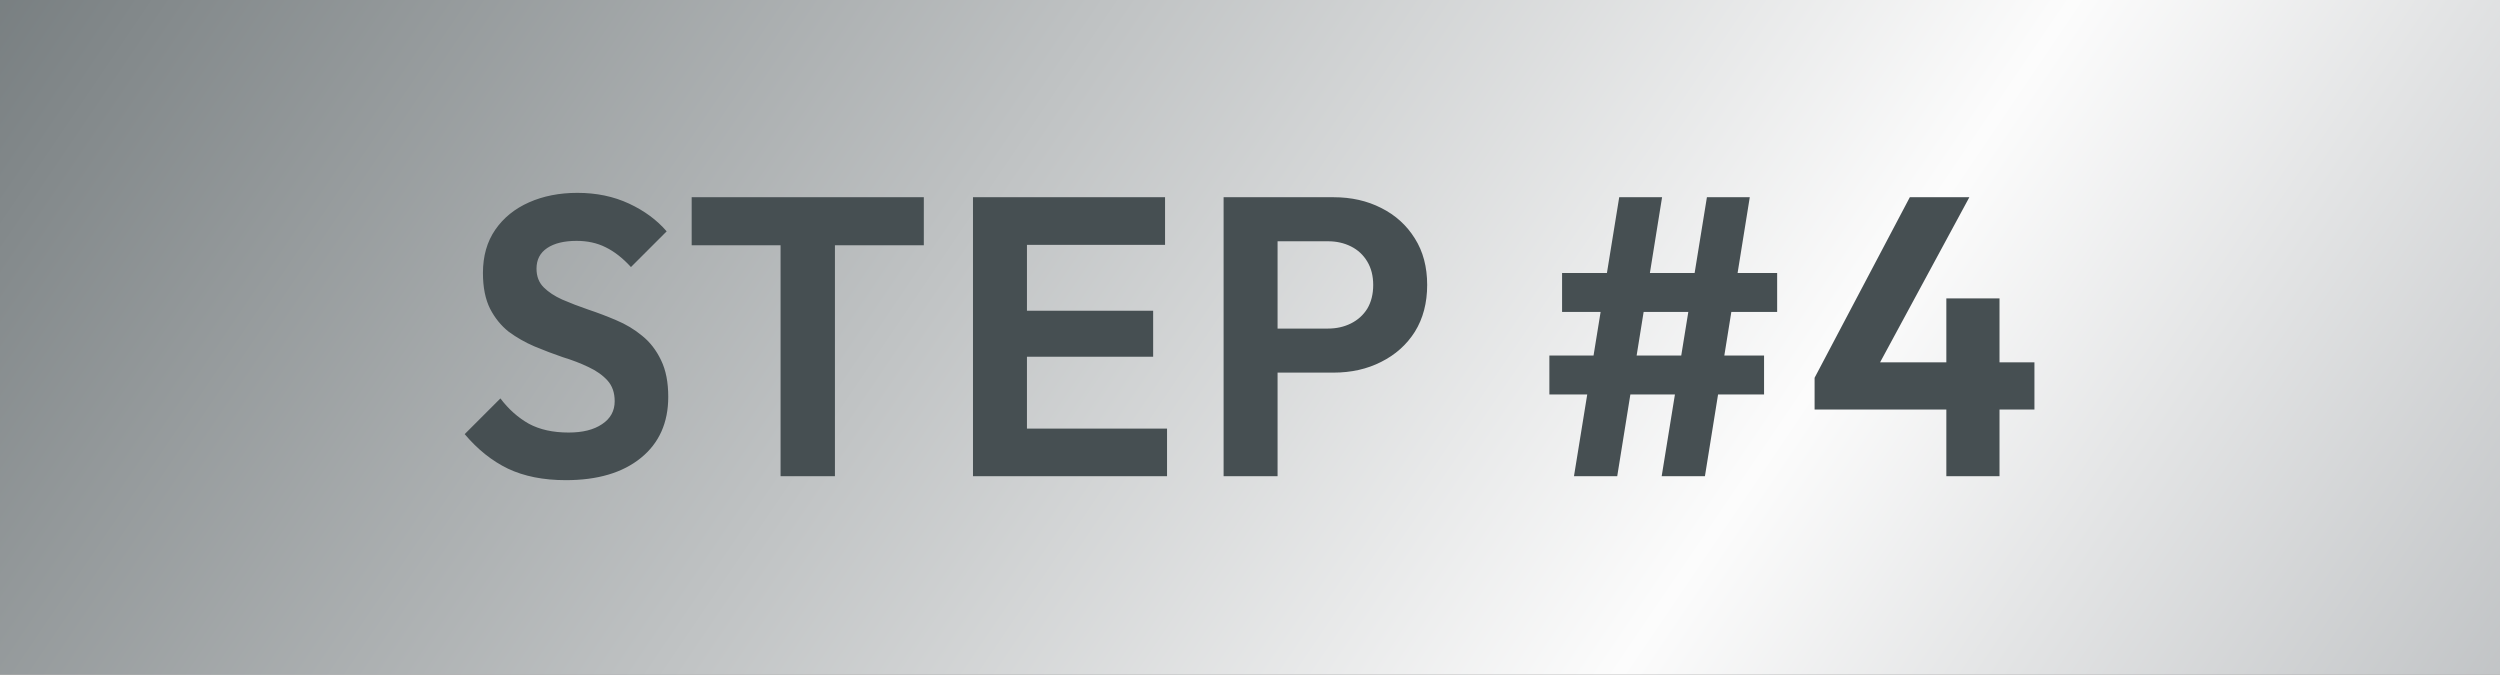
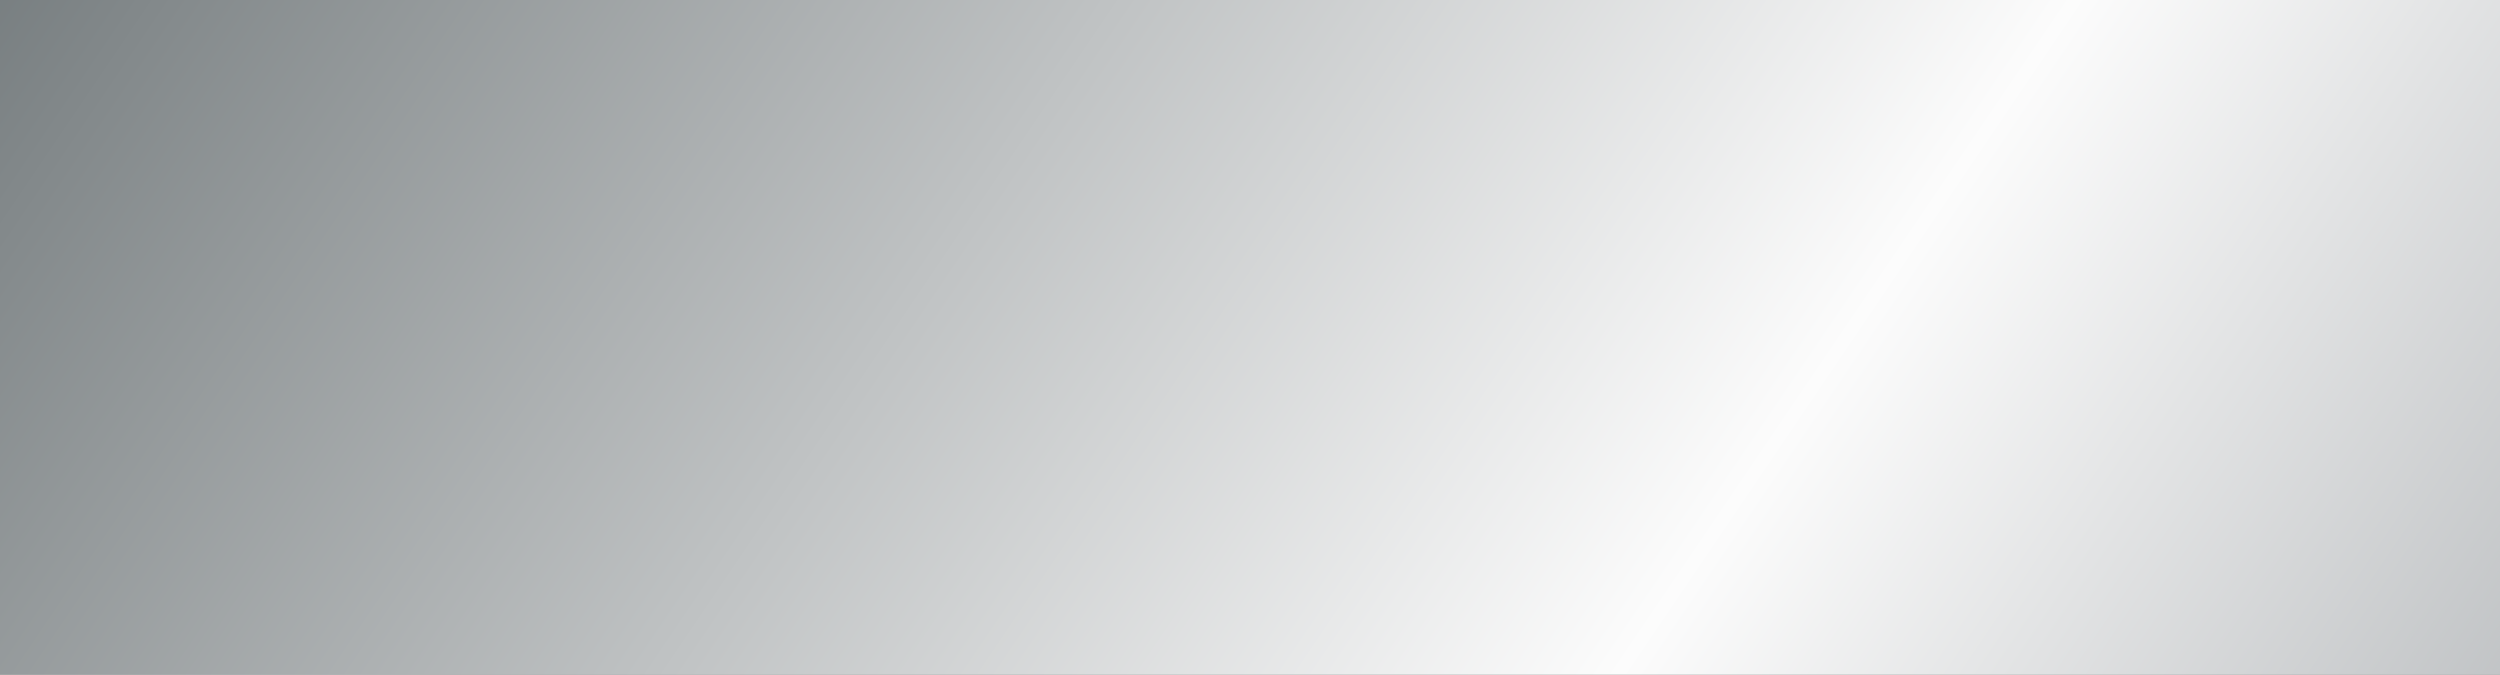
<svg xmlns="http://www.w3.org/2000/svg" width="252" height="68" viewBox="0 0 252 68" fill="none">
  <rect x="0" y="0" width="252" height="68" fill="#808080" stroke="none" />
  <rect width="252" height="68" fill="url(#paint0_linear_138_2695)" />
-   <path d="M57.04 48.4C54.773 48.4 52.827 48.013 51.2 47.24C49.6 46.467 48.147 45.307 46.84 43.76L50.44 40.16C51.267 41.253 52.227 42.107 53.32 42.72C54.413 43.307 55.747 43.6 57.32 43.6C58.733 43.6 59.853 43.32 60.68 42.76C61.533 42.2 61.96 41.427 61.96 40.44C61.96 39.587 61.72 38.893 61.24 38.36C60.76 37.827 60.12 37.373 59.32 37C58.547 36.627 57.68 36.293 56.72 36C55.787 35.68 54.84 35.32 53.88 34.92C52.947 34.52 52.08 34.027 51.28 33.44C50.507 32.827 49.88 32.053 49.4 31.12C48.92 30.16 48.68 28.96 48.68 27.52C48.68 25.813 49.093 24.36 49.92 23.16C50.747 21.96 51.88 21.04 53.32 20.4C54.76 19.76 56.387 19.44 58.2 19.44C60.12 19.44 61.853 19.8 63.4 20.52C64.947 21.24 66.213 22.173 67.2 23.32L63.6 26.92C62.773 26.013 61.92 25.347 61.04 24.92C60.187 24.493 59.213 24.28 58.12 24.28C56.867 24.28 55.88 24.52 55.16 25C54.44 25.48 54.08 26.173 54.08 27.08C54.08 27.853 54.32 28.48 54.8 28.96C55.28 29.44 55.907 29.853 56.68 30.2C57.48 30.547 58.347 30.88 59.28 31.2C60.24 31.52 61.187 31.88 62.12 32.28C63.08 32.68 63.947 33.2 64.72 33.84C65.52 34.48 66.16 35.307 66.64 36.32C67.12 37.307 67.36 38.533 67.36 40C67.36 42.613 66.44 44.667 64.6 46.16C62.76 47.653 60.24 48.4 57.04 48.4ZM78.681 48V20.48H84.161V48H78.681ZM69.721 24.72V19.88H93.121V24.72H69.721ZM98.077 48V19.88H103.517V48H98.077ZM102.077 48V43.2H117.637V48H102.077ZM102.077 35.96V31.32H116.237V35.96H102.077ZM102.077 24.68V19.88H117.437V24.68H102.077ZM127.339 37.56V33.12H133.859C134.713 33.12 135.486 32.947 136.179 32.6C136.873 32.253 137.419 31.76 137.819 31.12C138.219 30.453 138.419 29.653 138.419 28.72C138.419 27.813 138.219 27.027 137.819 26.36C137.419 25.693 136.873 25.187 136.179 24.84C135.486 24.493 134.713 24.32 133.859 24.32H127.339V19.88H134.419C136.206 19.88 137.806 20.24 139.219 20.96C140.659 21.68 141.793 22.707 142.619 24.04C143.446 25.347 143.859 26.907 143.859 28.72C143.859 30.533 143.446 32.107 142.619 33.44C141.793 34.747 140.659 35.76 139.219 36.48C137.806 37.2 136.206 37.56 134.419 37.56H127.339ZM123.339 48V19.88H128.779V48H123.339ZM167.497 48L172.057 19.88H176.377L171.857 48H167.497ZM156.177 39.76V35.84H177.817V39.76H156.177ZM158.657 48L163.217 19.88H167.537L163.017 48H158.657ZM157.457 31.44V27.52H179.137V31.44H157.457ZM182.911 38.08L192.511 19.88H198.511L188.671 38.08H182.911ZM182.911 41.28V38.08L184.911 36.52H205.071V41.28H182.911ZM196.191 48V30.08H201.551V48H196.191Z" fill="#464F52" />
  <defs>
    <linearGradient id="paint0_linear_138_2695" x1="-30.299" y1="-75.241" x2="356.979" y2="187.108" gradientUnits="userSpaceOnUse">
      <stop stop-color="#464F52" />
      <stop offset="0.514" stop-color="#FCFCFC" />
      <stop offset="1" stop-color="#485056" />
    </linearGradient>
  </defs>
</svg>